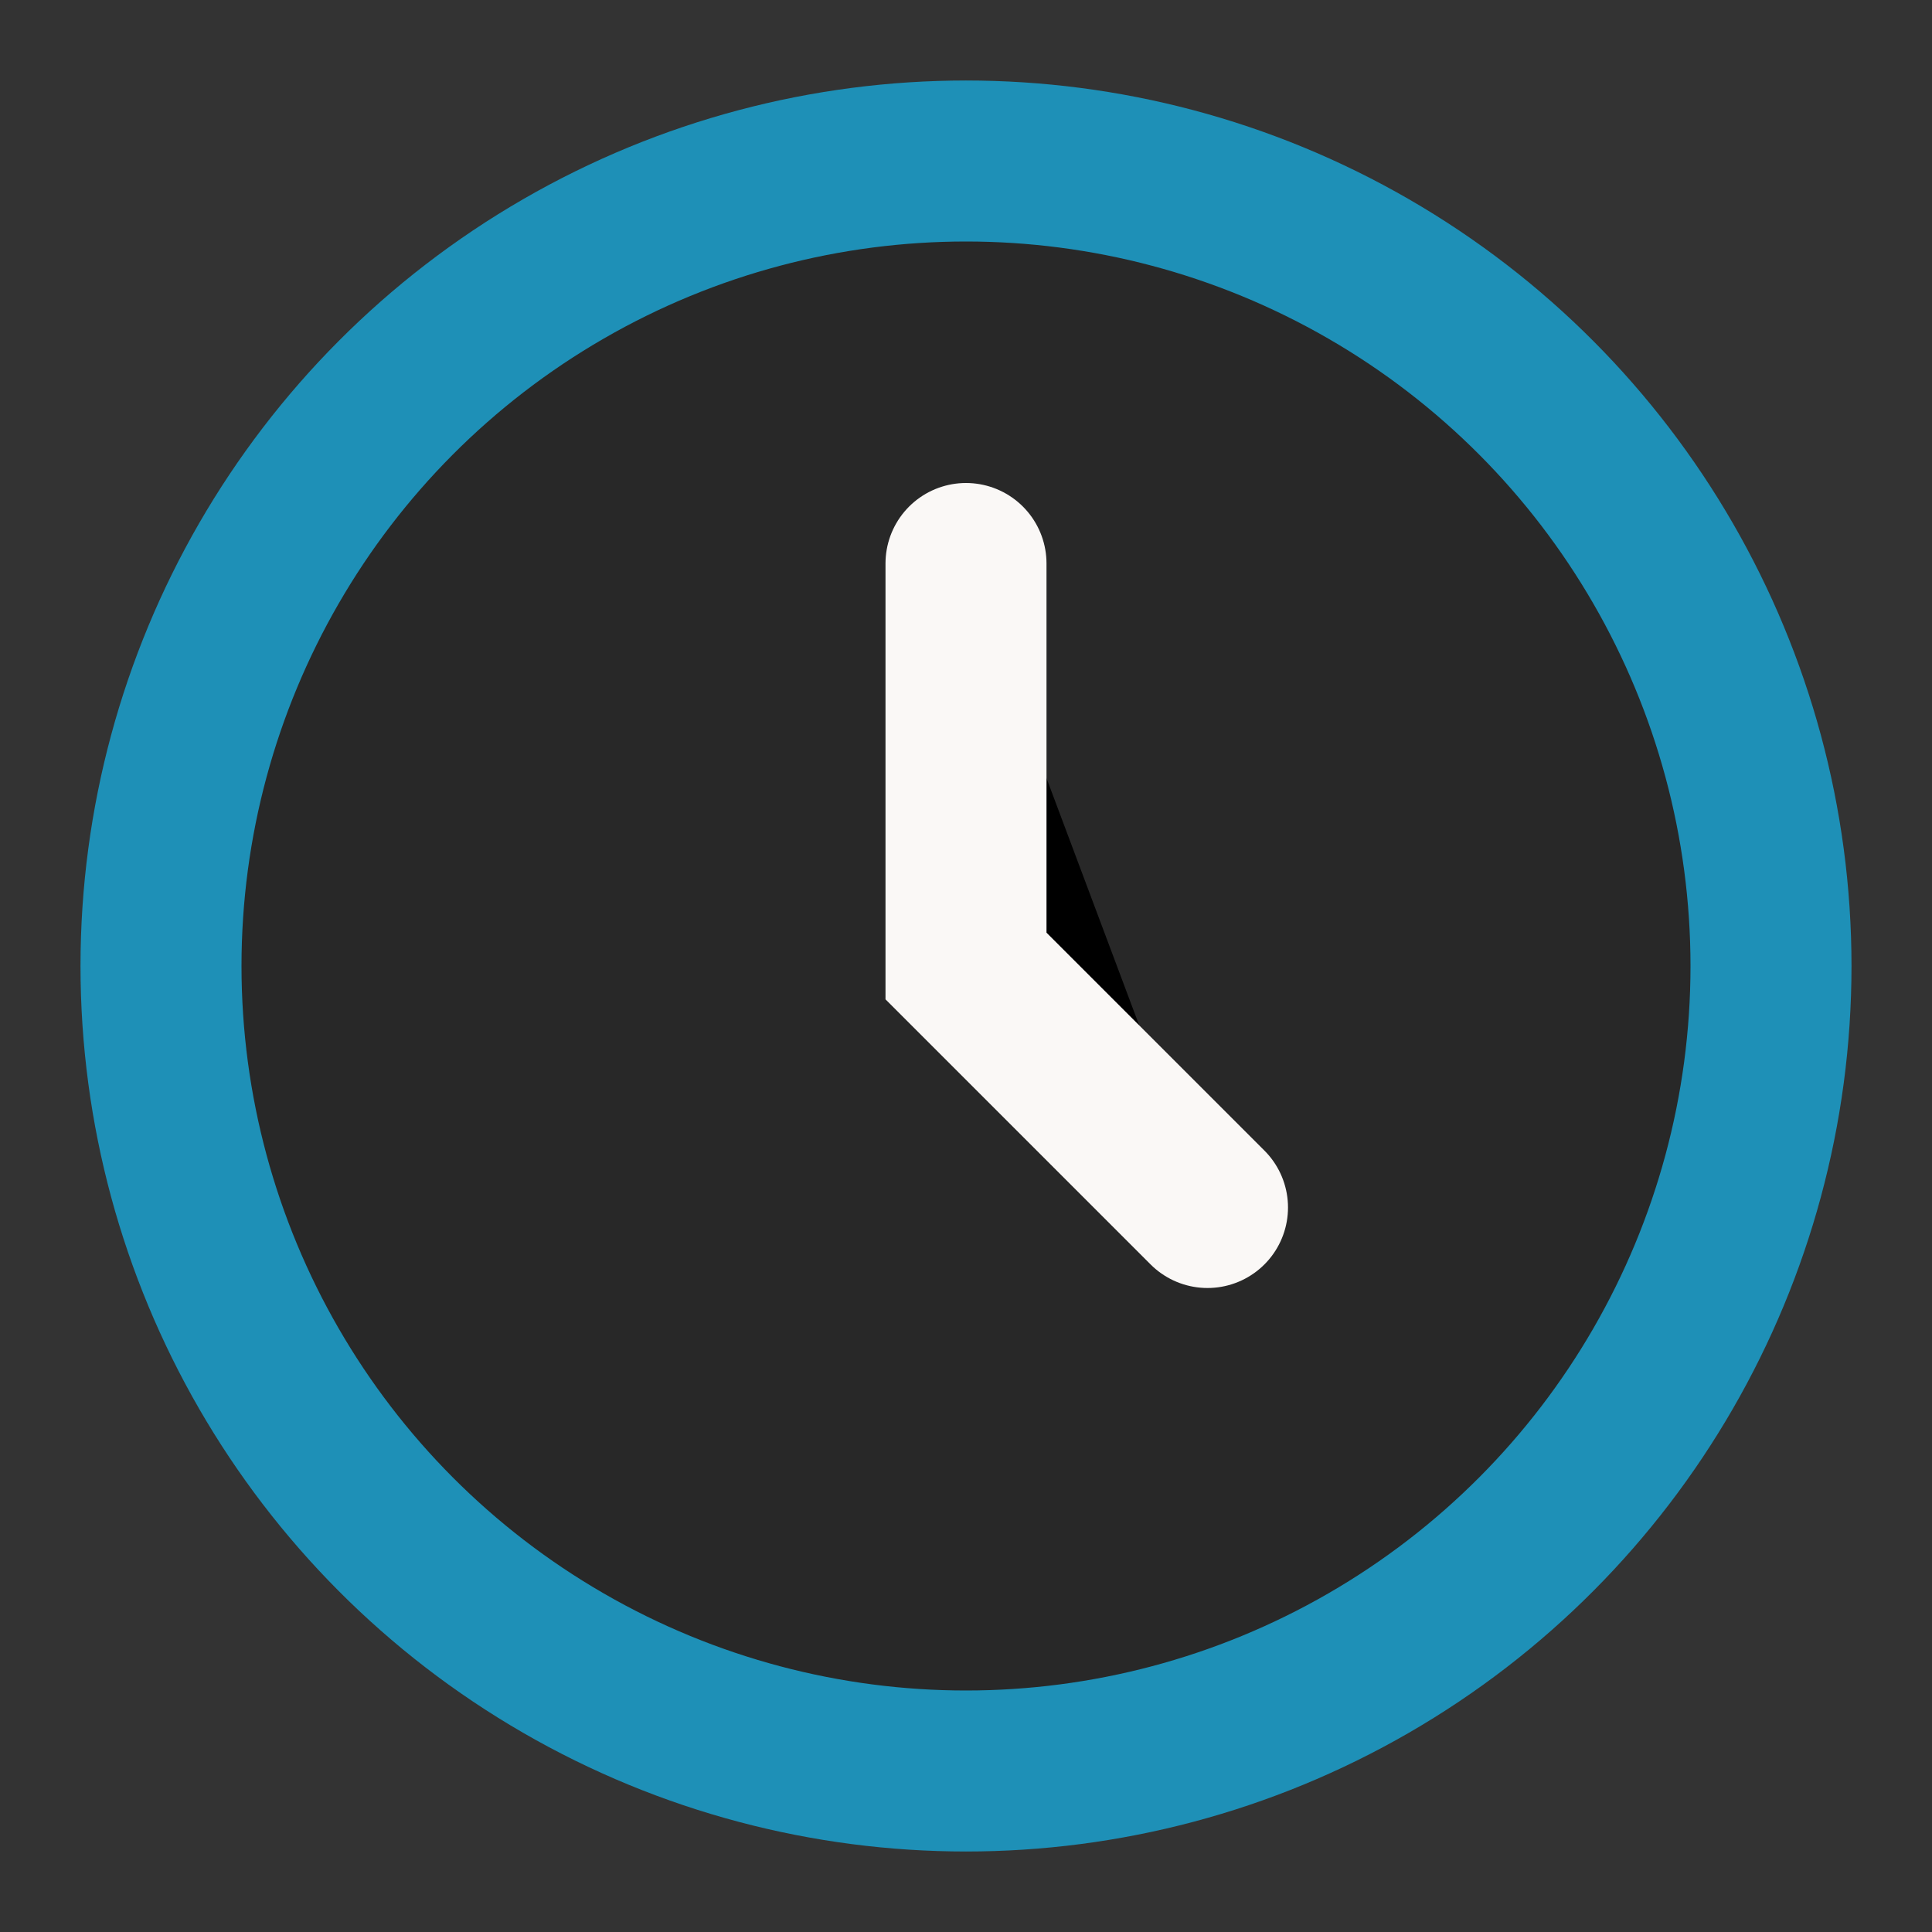
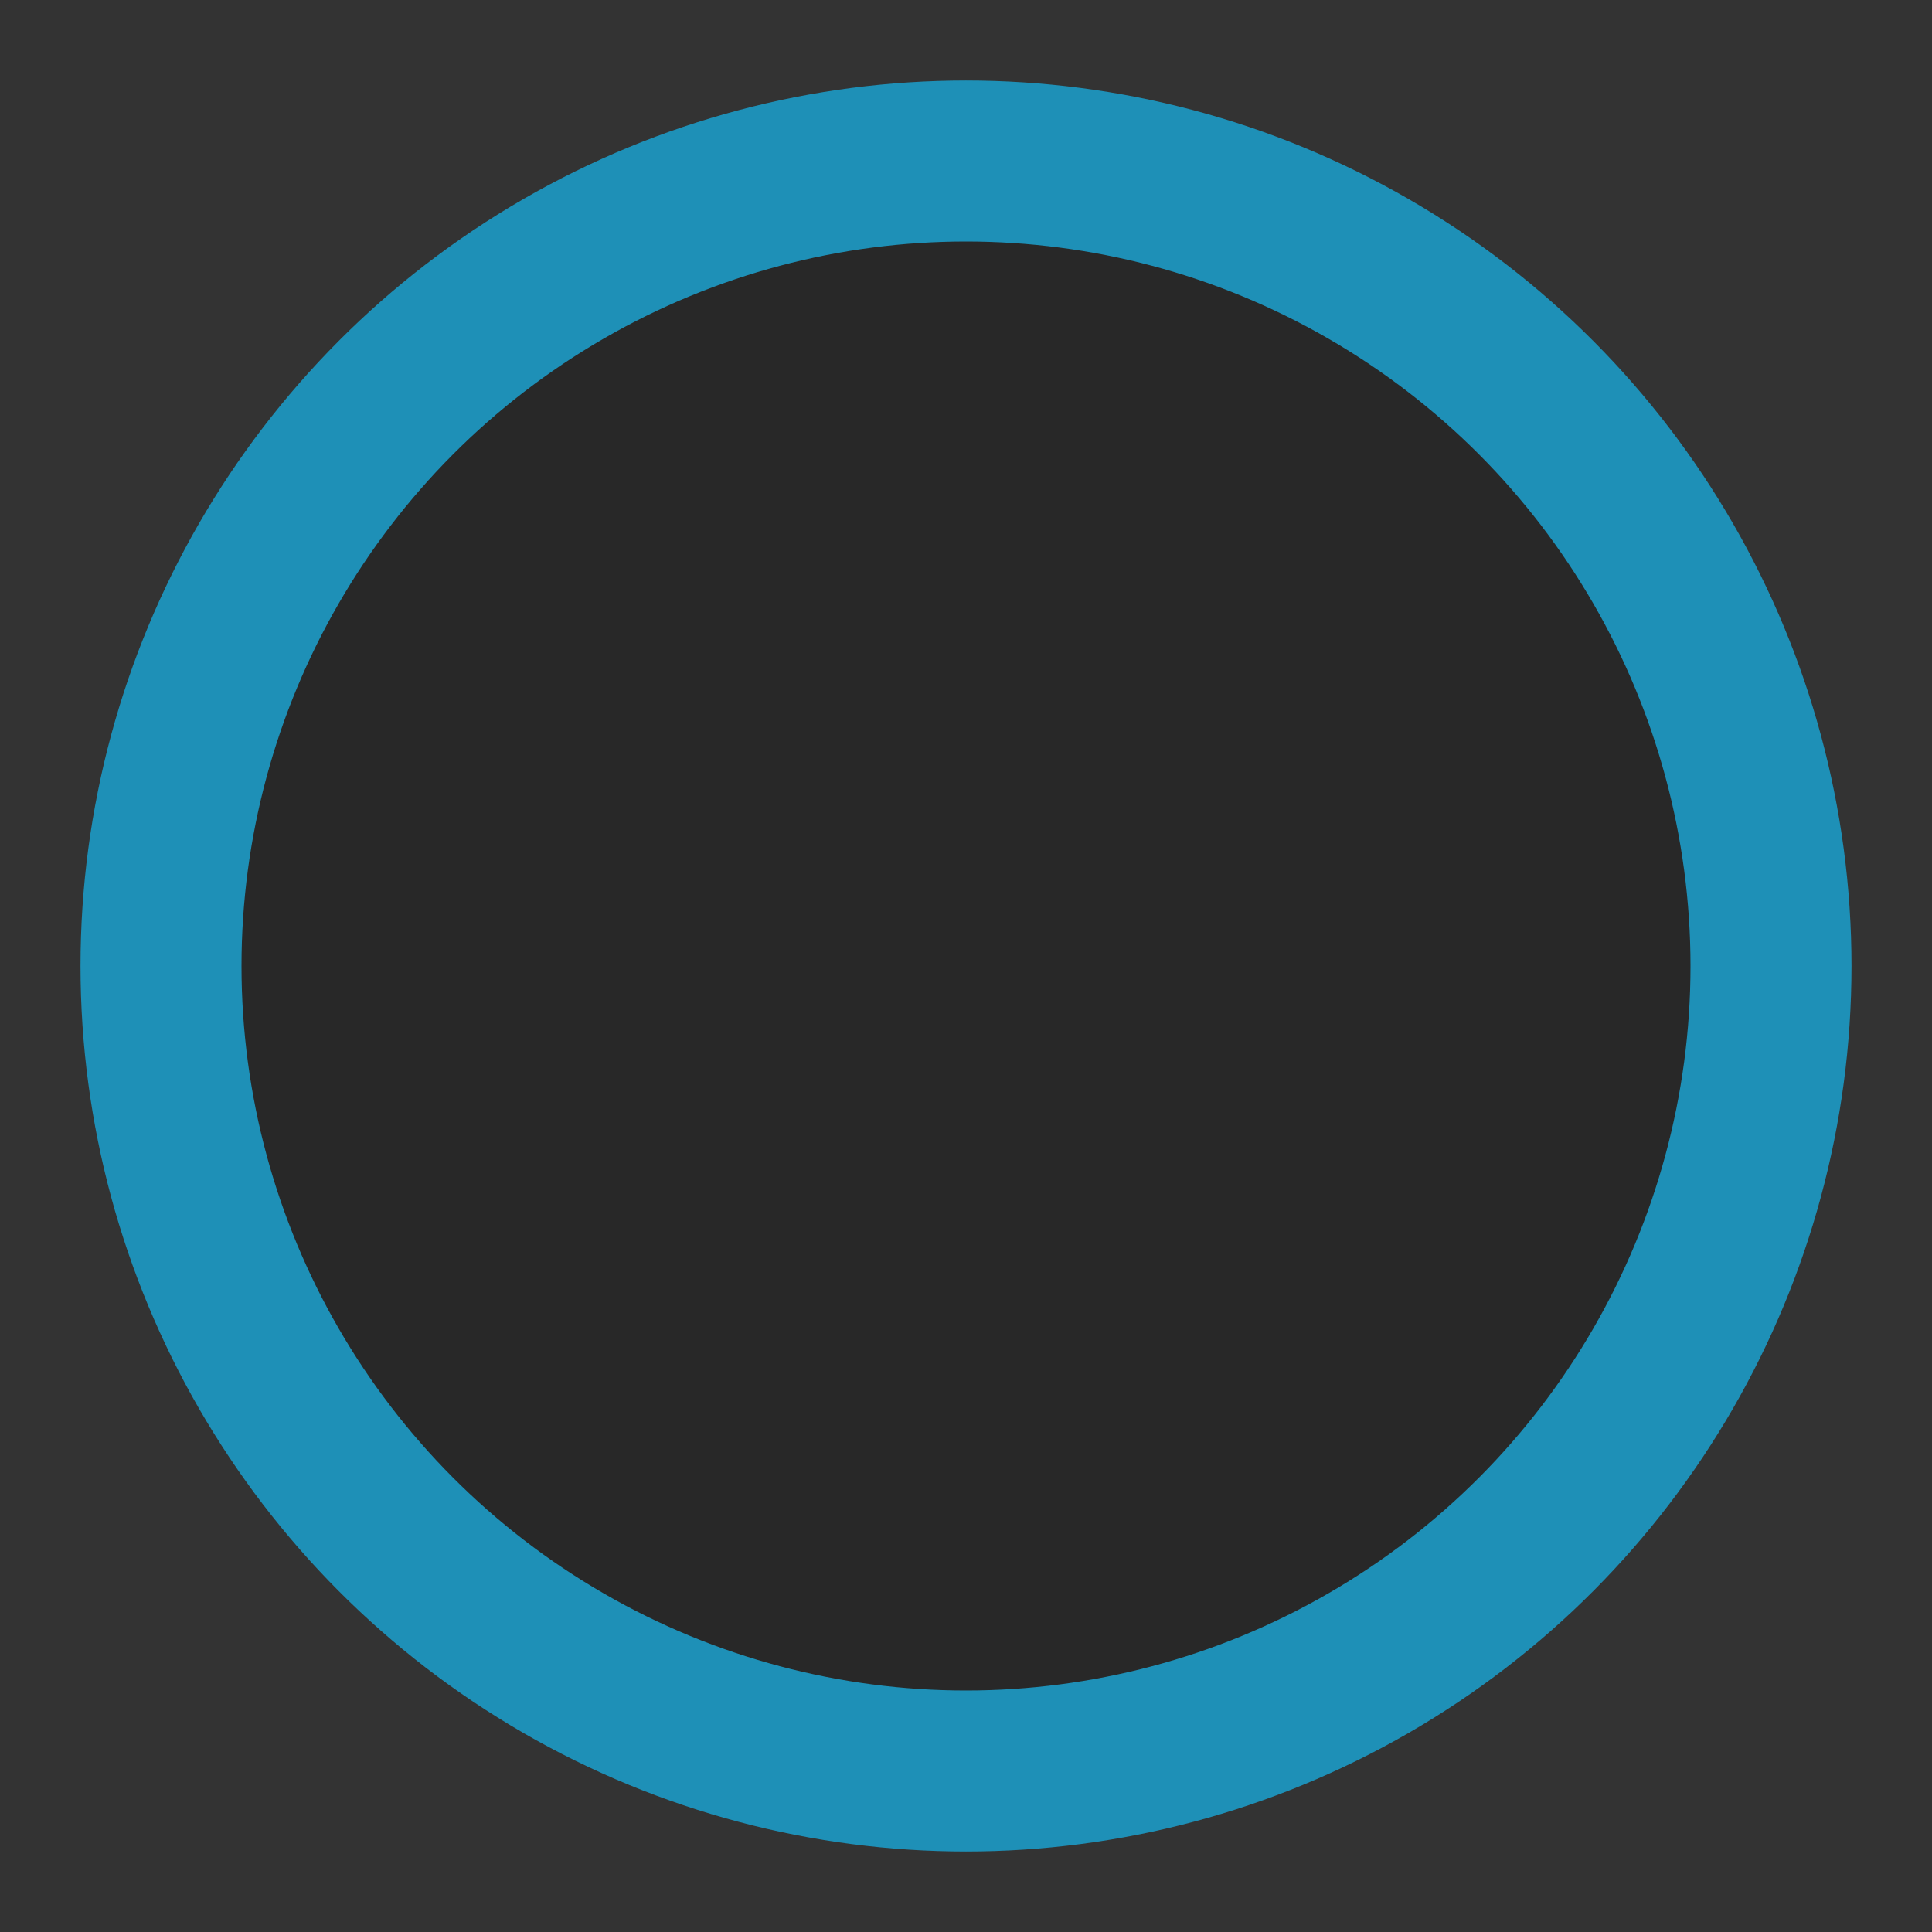
<svg xmlns="http://www.w3.org/2000/svg" width="24" height="24" viewBox="0 0 24 24">
  <rect x="0" y="0" width="24" height="24" fill="#333333" stroke="none" />
  <circle cx="12" cy="12" r="10" fill="#282828" stroke="#1E90B7" stroke-width="2" />
-   <path d="M12 7v5l3 3" stroke="#FAF8F6" stroke-width="2" stroke-linecap="round" />
</svg>